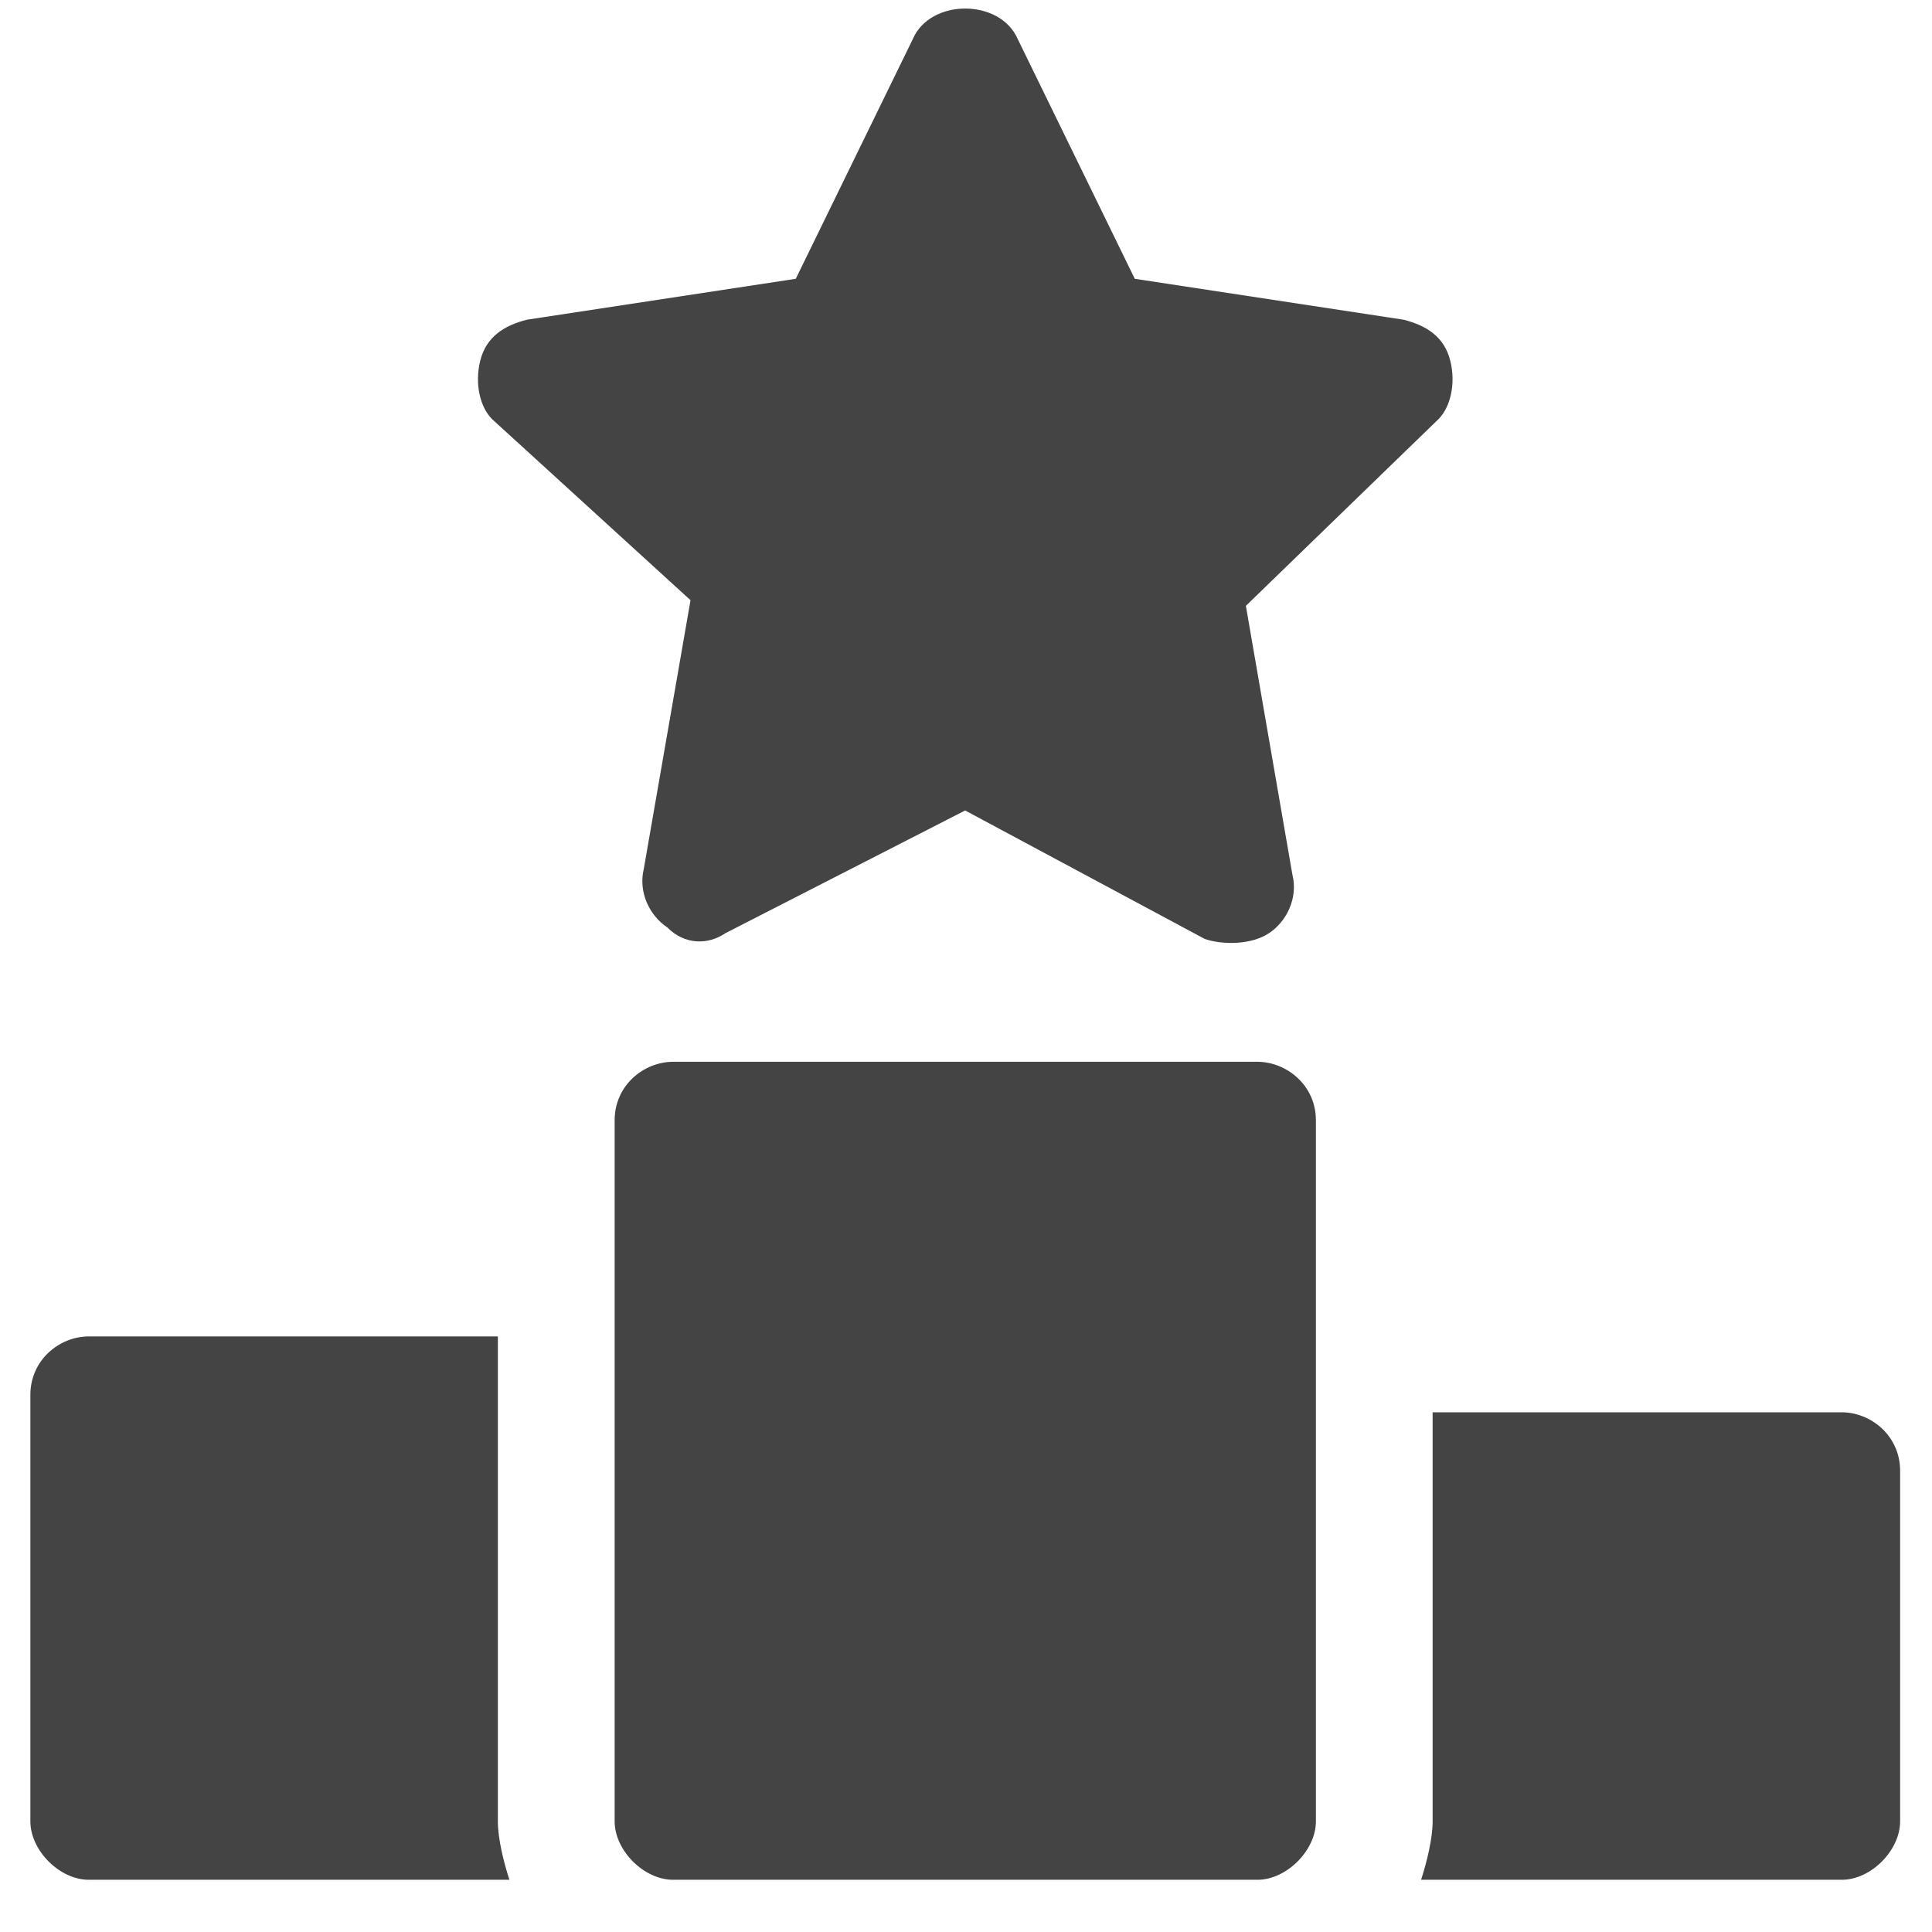
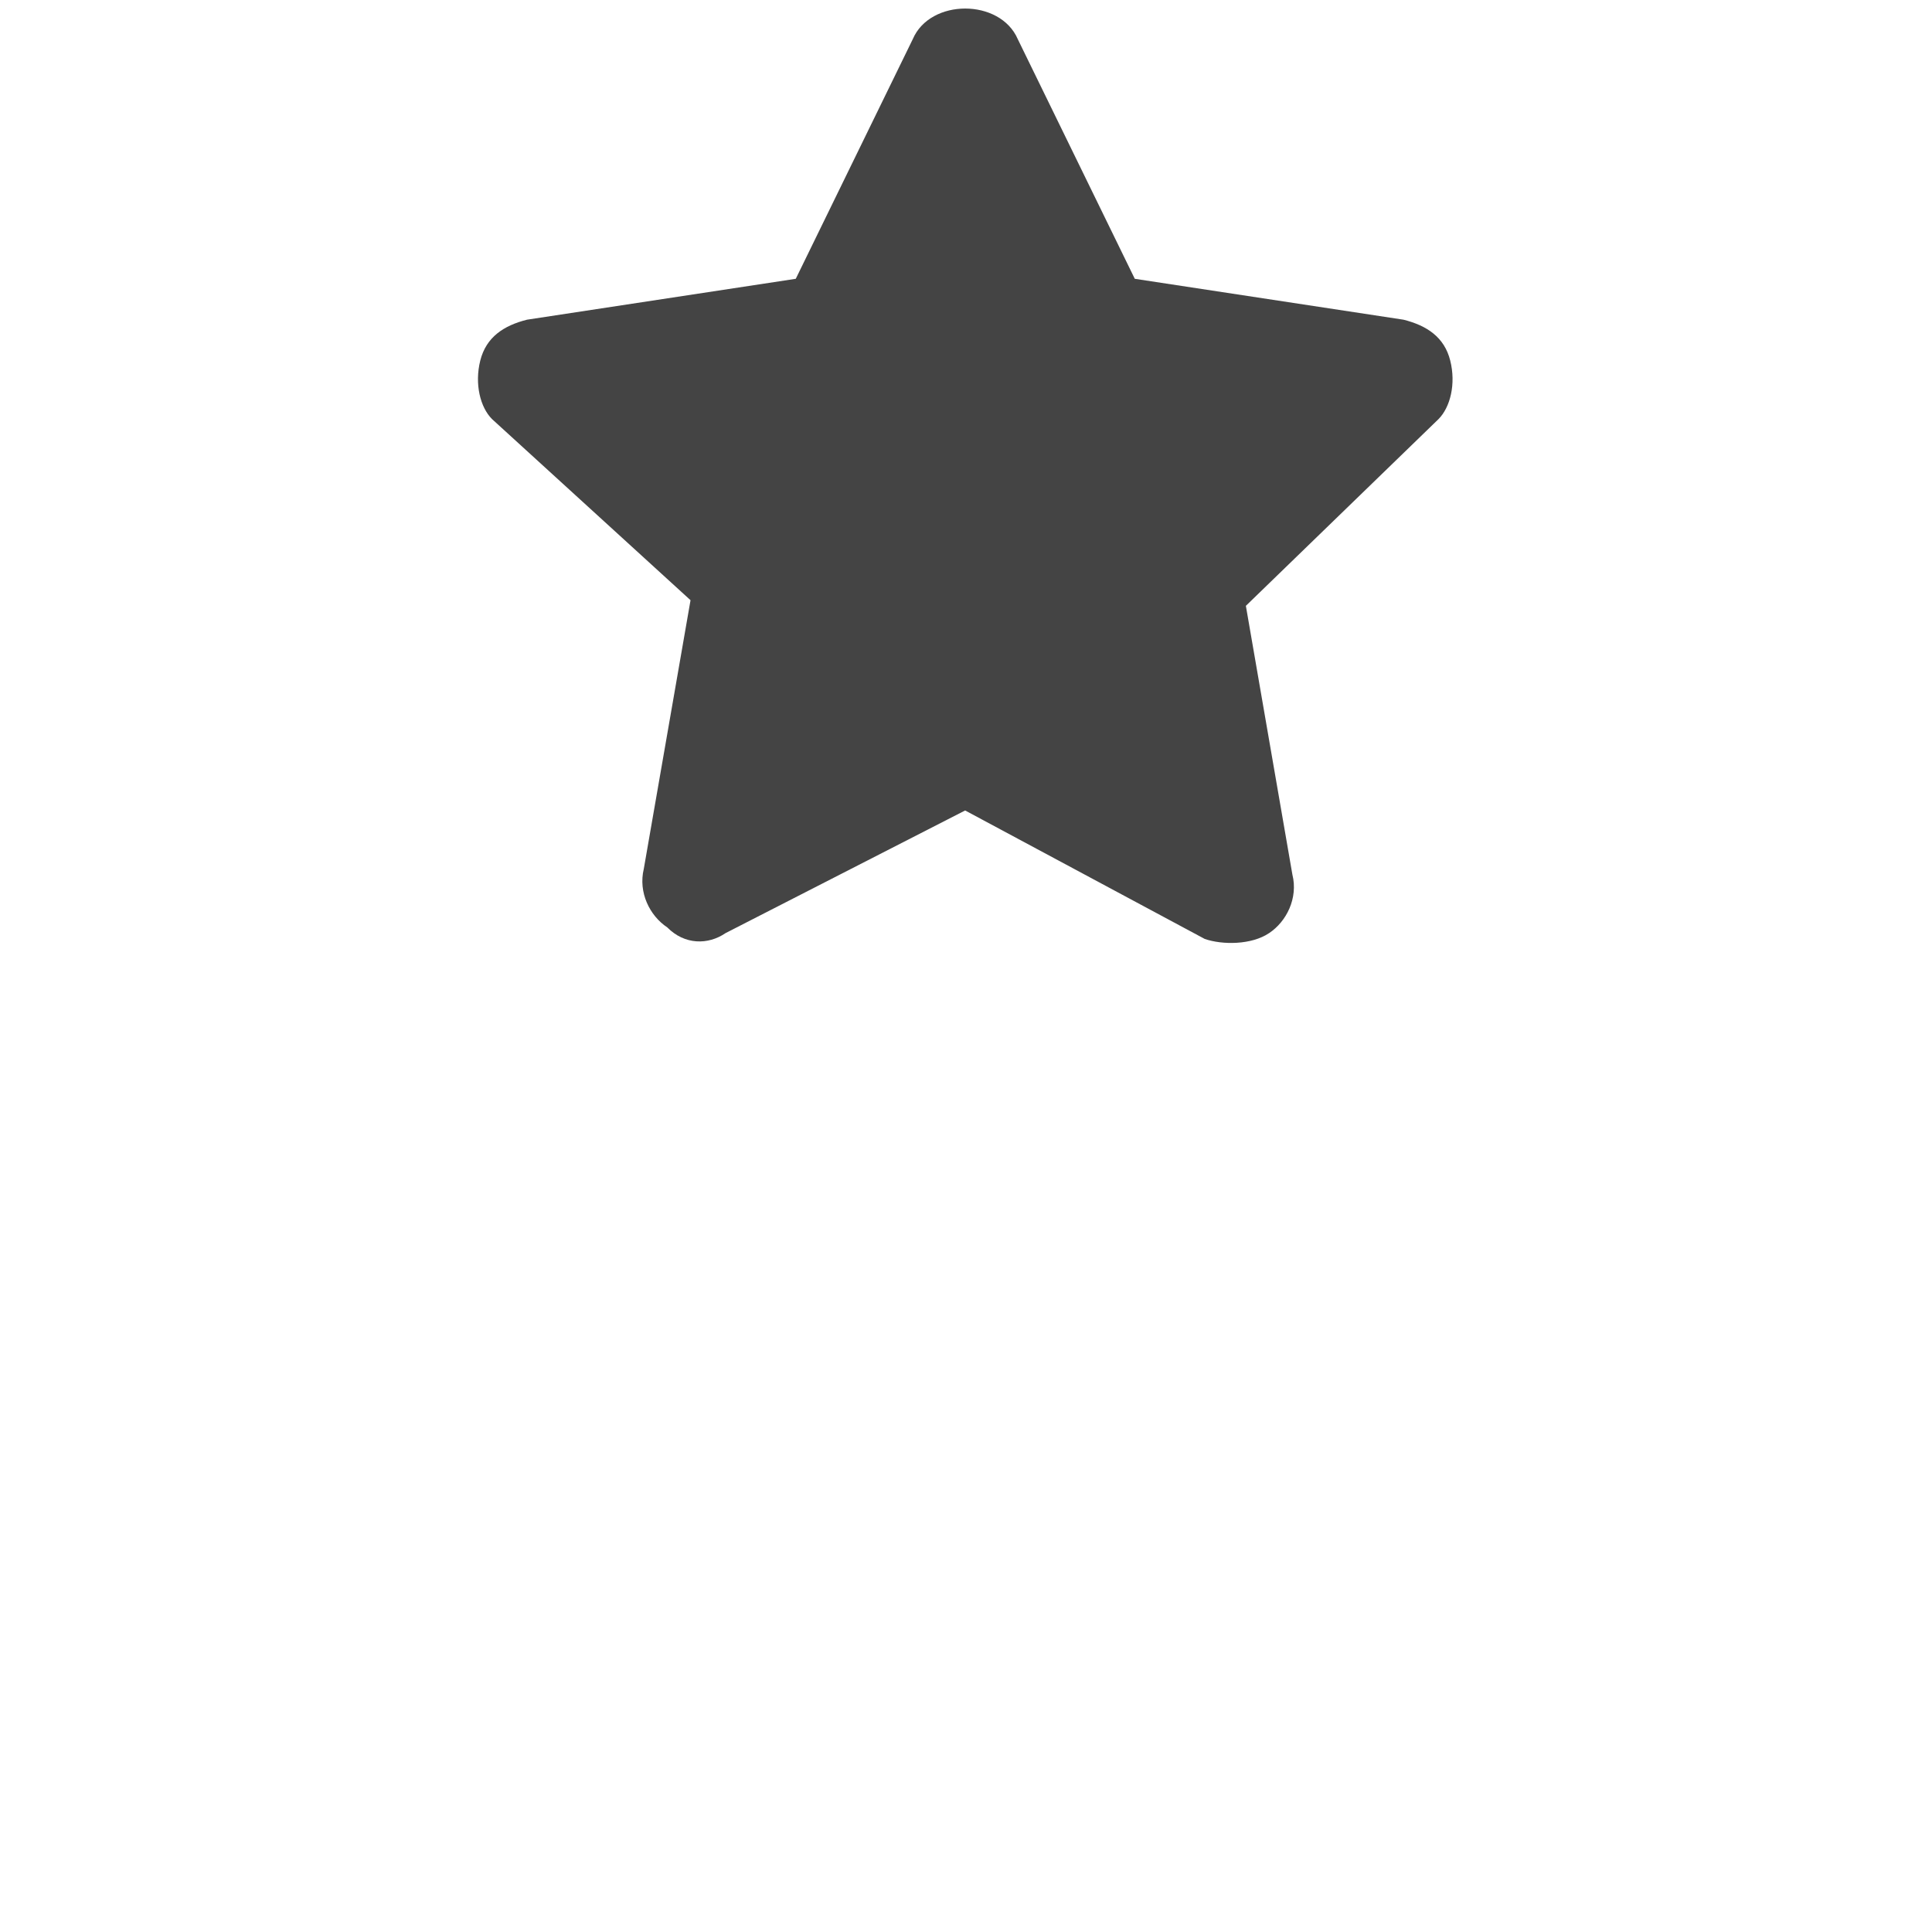
<svg xmlns="http://www.w3.org/2000/svg" width="48" zoomAndPan="magnify" viewBox="0 0 36 36" height="48" preserveAspectRatio="xMidYMid meet" version="1.0">
  <defs>
    <clipPath id="id1">
-       <path d="M 0.488 24 L 10 24 L 10 35.027 L 0.488 35.027 Z M 0.488 24 " clip-rule="nonzero" />
-     </clipPath>
+       </clipPath>
    <clipPath id="id2">
      <path d="M 11 19 L 25 19 L 25 35.027 L 11 35.027 Z M 11 19 " clip-rule="nonzero" />
    </clipPath>
    <clipPath id="id3">
-       <path d="M 26 26.309 L 35.402 26.309 L 35.402 35.027 L 26 35.027 Z M 26 26.309 " clip-rule="nonzero" />
-     </clipPath>
+       </clipPath>
  </defs>
  <g clip-path="url(#id1)">
-     <path fill="#444444" d="M 9.492 35.027 L 1.656 35.027 C 1.109 35.027 0.566 34.48 0.566 33.938 L 0.566 25.992 C 0.566 25.34 1.109 24.902 1.656 24.902 L 9.277 24.902 L 9.277 33.938 C 9.277 34.266 9.387 34.703 9.492 35.027 " fill-opacity="1" fill-rule="nonzero" />
-   </g>
+     </g>
  <g clip-path="url(#id2)">
-     <path fill="#444444" d="M 24.52 20.875 L 24.52 33.938 C 24.52 34.48 23.973 35.027 23.43 35.027 L 12.543 35.027 C 11.996 35.027 11.453 34.48 11.453 33.938 L 11.453 20.875 C 11.453 20.223 11.996 19.785 12.543 19.785 L 23.43 19.785 C 23.973 19.785 24.52 20.223 24.52 20.875 " fill-opacity="1" fill-rule="nonzero" />
-   </g>
+     </g>
  <g clip-path="url(#id3)">
-     <path fill="#444444" d="M 35.406 27.406 L 35.406 33.938 C 35.406 34.48 34.863 35.027 34.32 35.027 L 26.48 35.027 C 26.586 34.699 26.695 34.262 26.695 33.938 L 26.695 26.316 L 34.316 26.316 C 34.863 26.316 35.406 26.754 35.406 27.406 " fill-opacity="1" fill-rule="nonzero" />
-   </g>
+     </g>
  <path fill="#444444" d="M 26.805 7.809 L 23.215 11.289 L 24.082 16.297 C 24.191 16.734 23.973 17.172 23.648 17.387 C 23.32 17.609 22.777 17.609 22.449 17.496 L 17.984 15.102 L 13.52 17.387 C 13.195 17.609 12.758 17.609 12.434 17.281 C 12.105 17.062 11.891 16.629 11.996 16.191 L 12.867 11.184 L 9.168 7.809 C 8.949 7.59 8.84 7.156 8.949 6.719 C 9.059 6.281 9.387 6.066 9.82 5.957 L 14.828 5.195 L 17.008 0.73 C 17.332 -0.031 18.637 -0.031 18.965 0.73 L 21.145 5.195 L 26.152 5.957 C 26.586 6.066 26.914 6.281 27.023 6.719 C 27.133 7.156 27.023 7.59 26.805 7.809 " fill-opacity="1" fill-rule="nonzero" />
</svg>